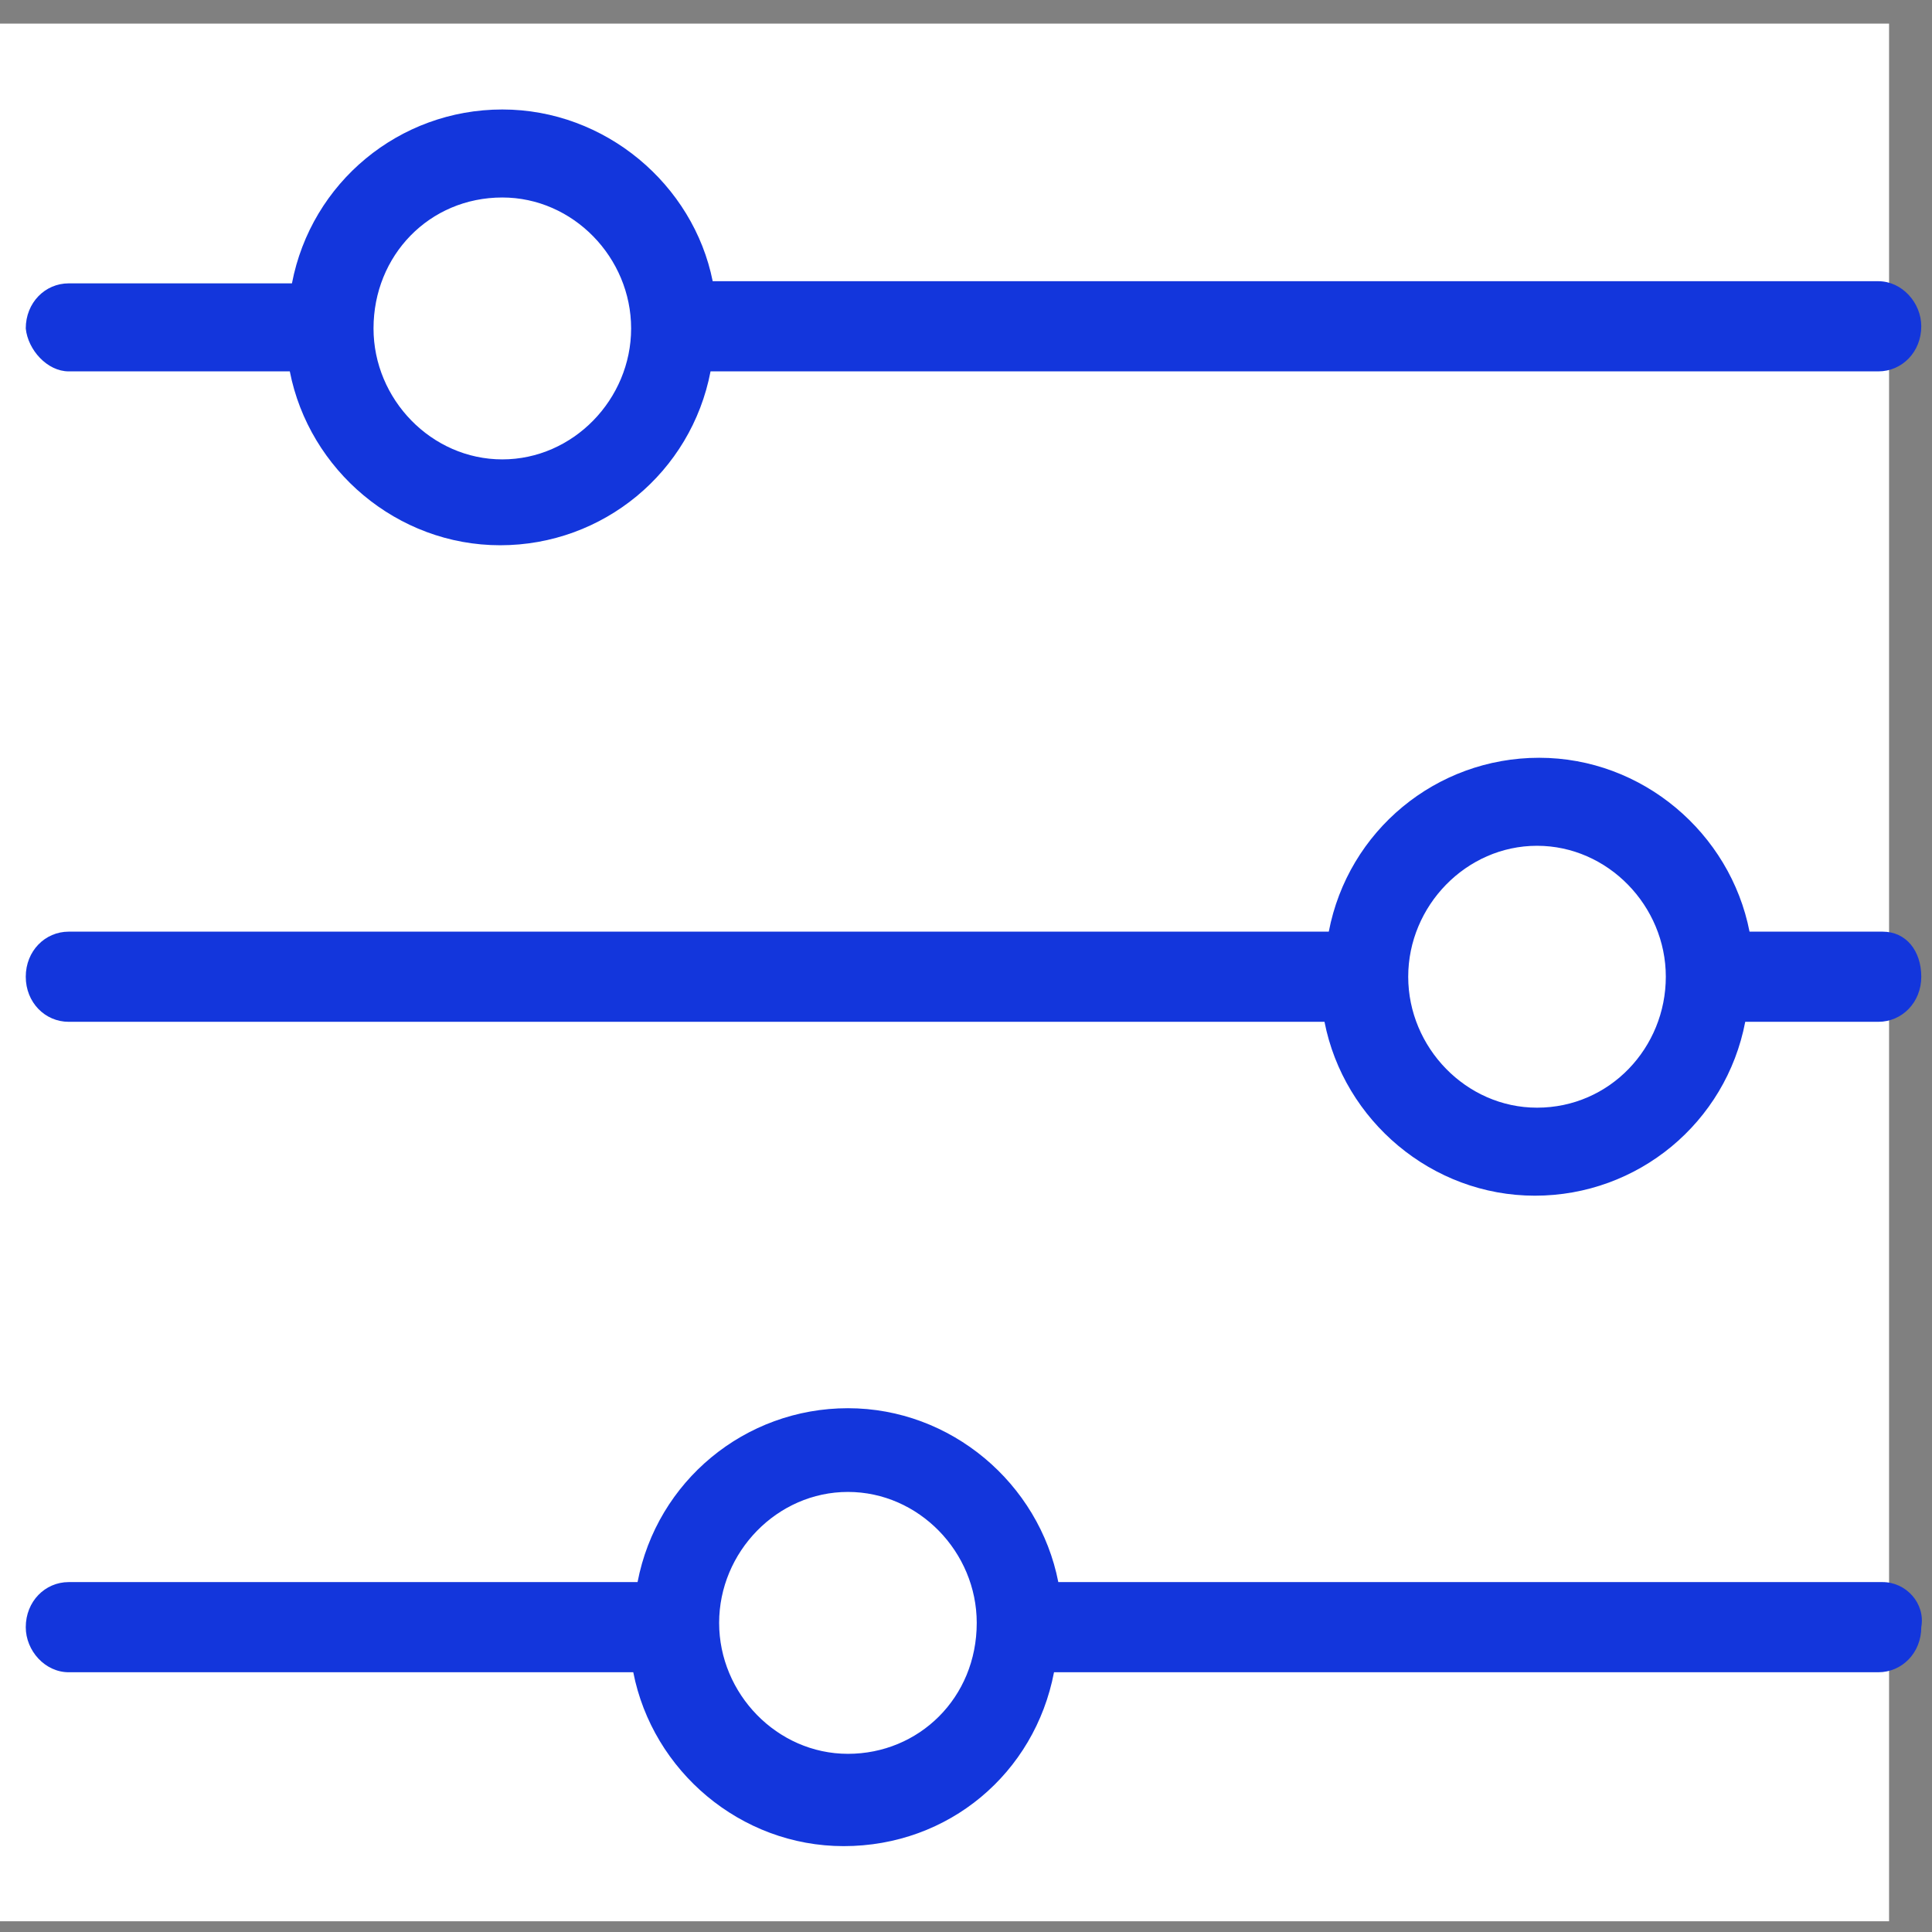
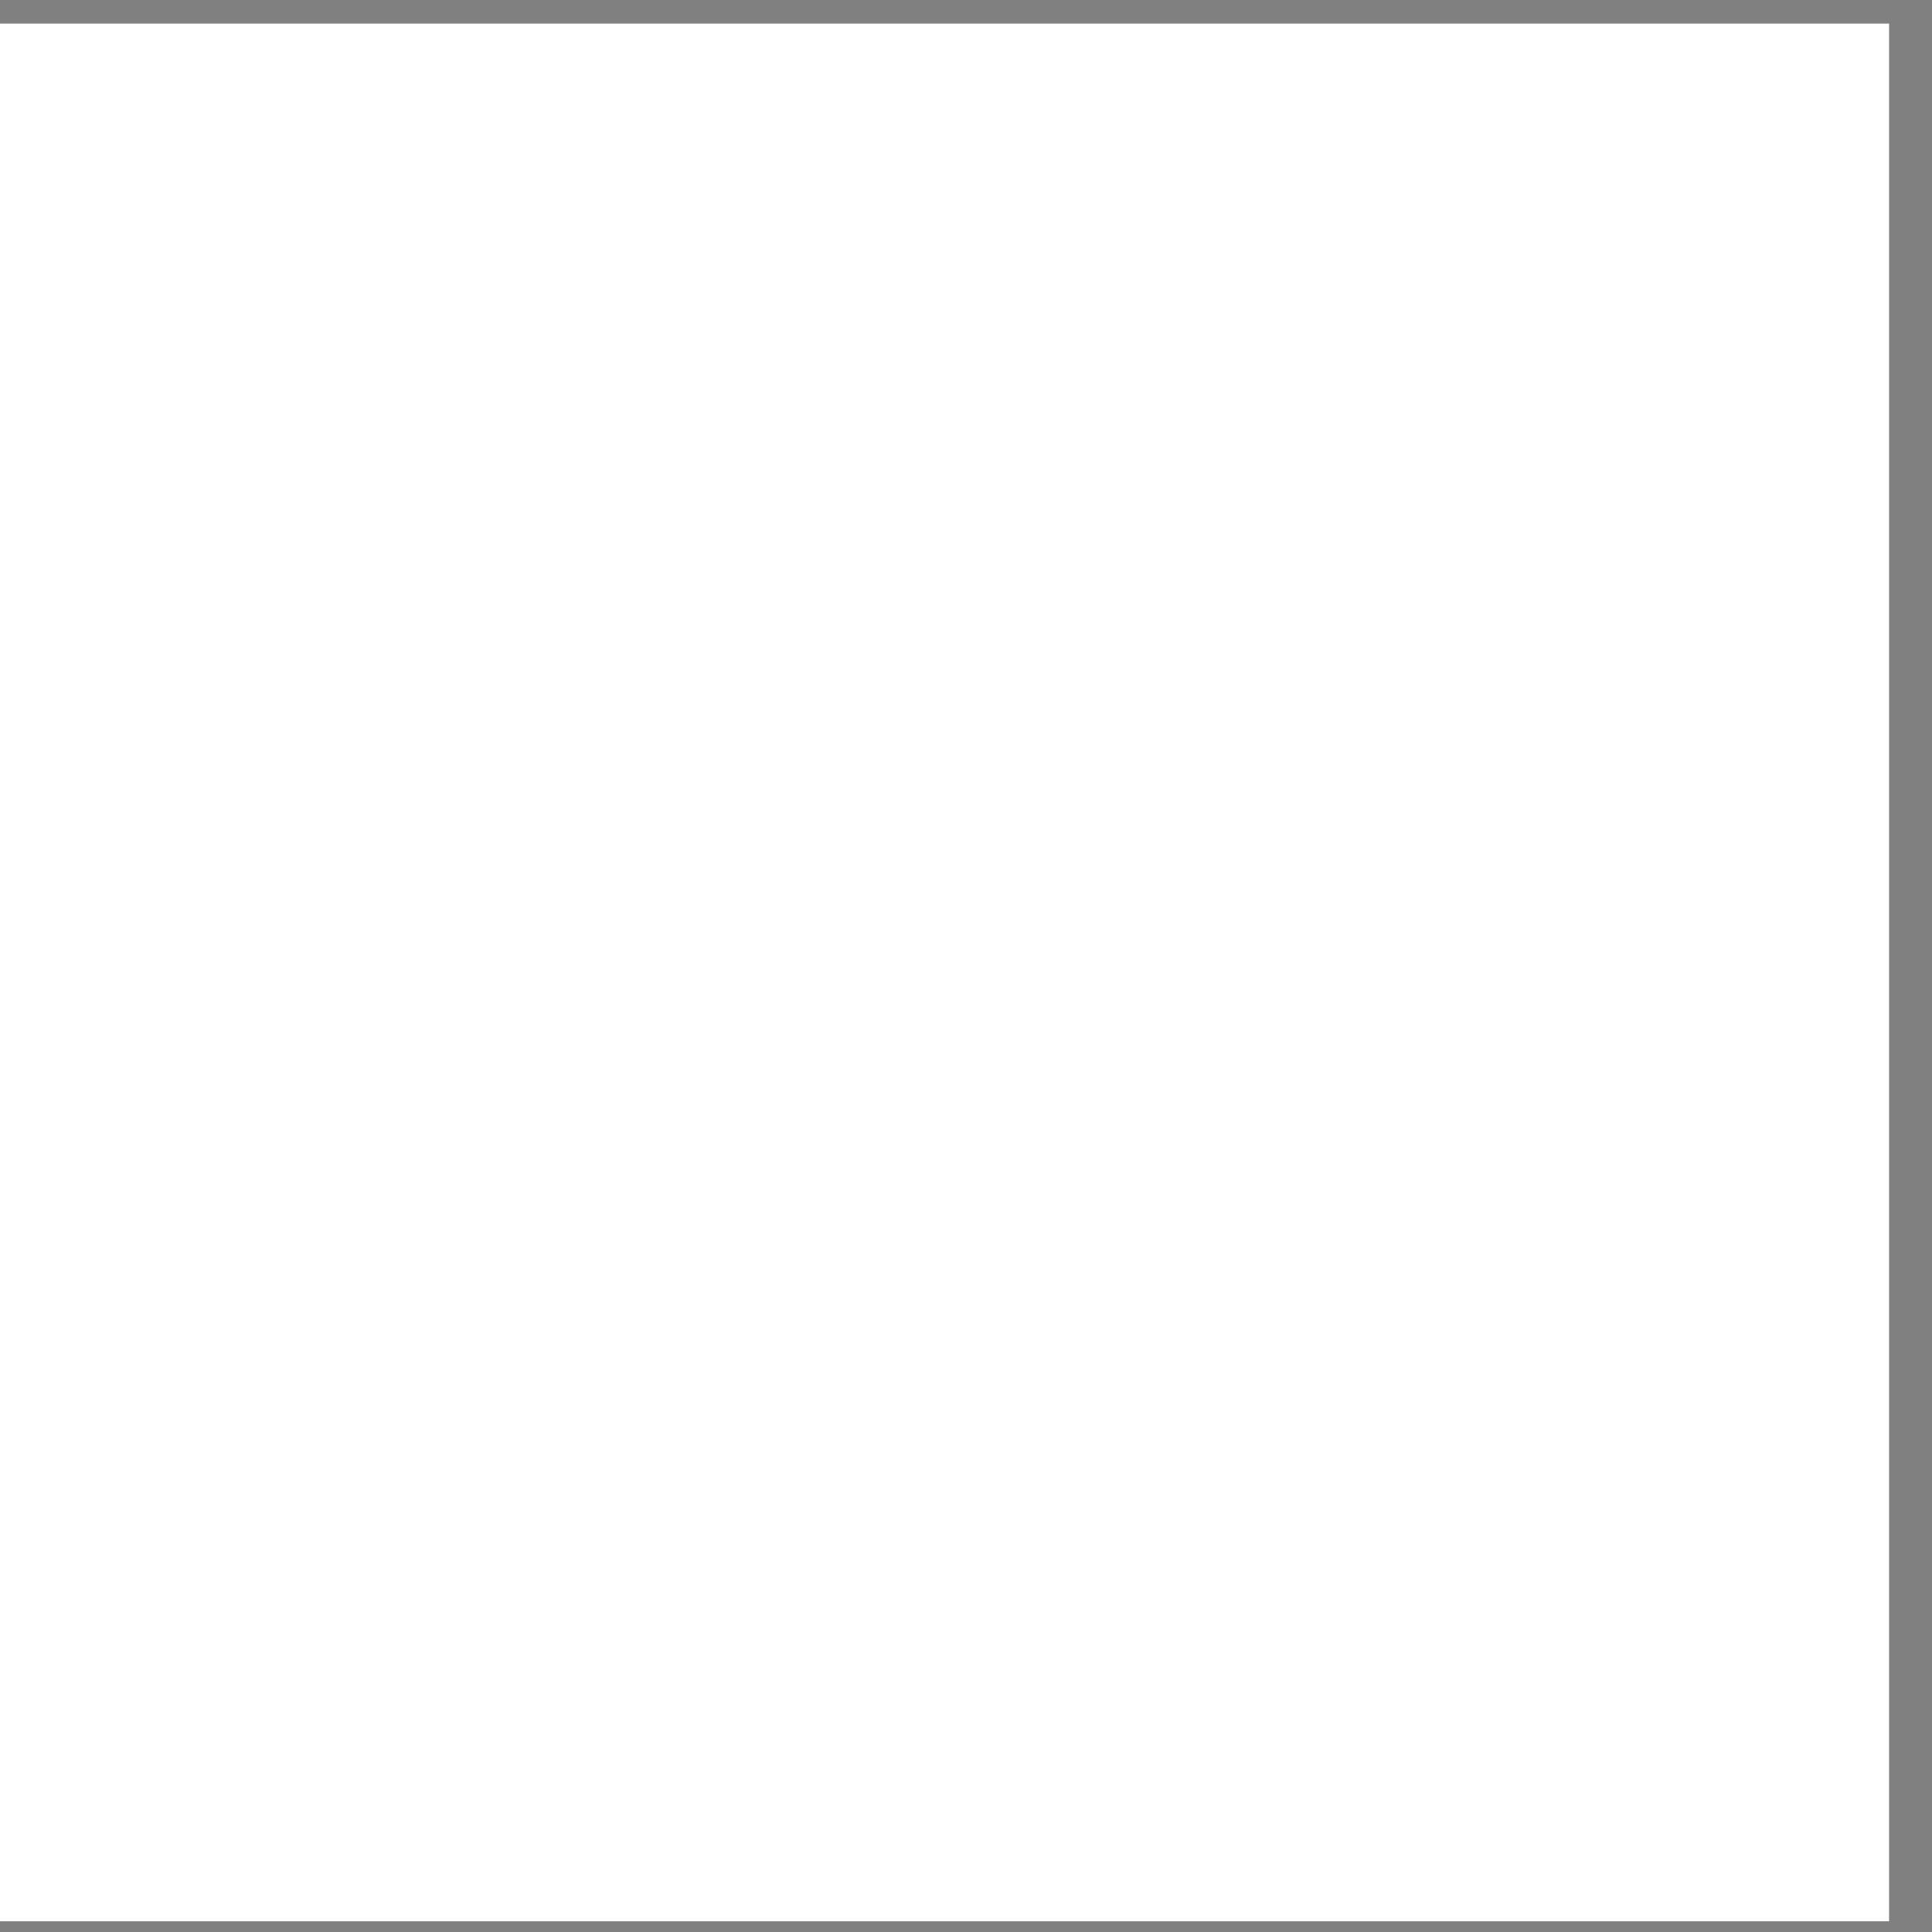
<svg xmlns="http://www.w3.org/2000/svg" version="1.1" id="Capa_1" x="0px" y="0px" viewBox="0 0 90 90" style="enable-background:new 0 0 90 90;" xml:space="preserve">
  <rect x="0" y="0" width="90" height="90" fill="#808080" stroke="none" />
  <style type="text/css"> .st0{fill-rule:evenodd;clip-rule:evenodd;fill:#FFFFFF;} .st1{fill-rule:evenodd;clip-rule:evenodd;fill:#1336DC;} </style>
  <rect x="-0.4" y="1.1" class="st0" width="88.4" height="88.4" />
  <g>
-     <path class="st1" d="M71.6,51.6c-3.3,0-6-2.8-6-6.1s2.7-6.1,6-6.1c3.3,0,6,2.8,6,6.1S75,51.6,71.6,51.6 M87.7,43.4h-6.2 c-0.9-4.6-5-8.1-9.8-8.1c-4.8,0-8.9,3.4-9.8,8.1H3.2c-1.1,0-2,0.9-2,2.1s0.9,2.1,2,2.1h58.5c0.9,4.6,5,8.1,9.8,8.1 c4.8,0,8.9-3.4,9.8-8.1h6.2c1.1,0,2-0.9,2-2.1S88.8,43.4,87.7,43.4 M23.4,9.2c3.3,0,6,2.8,6,6.1s-2.7,6.1-6,6.1s-6-2.8-6-6.1 C17.4,11.9,20,9.2,23.4,9.2 M3.2,17.3h10.3c0.9,4.6,5,8.1,9.8,8.1s8.9-3.4,9.8-8.1h54.4c1.1,0,2-0.9,2-2.1c0-1.1-0.9-2.1-2-2.1 H33.2c-0.9-4.5-5-8-9.8-8s-8.9,3.4-9.8,8.1H3.2c-1.1,0-2,0.9-2,2.1C1.3,16.3,2.2,17.3,3.2,17.3 M39.5,81.7c-3.3,0-6-2.8-6-6.1 s2.7-6.1,6-6.1c3.3,0,6,2.8,6,6.1C45.5,79.1,42.8,81.7,39.5,81.7 M87.7,73.7H49.3c-0.9-4.6-5-8.1-9.8-8.1s-8.9,3.4-9.8,8.1H3.2 c-1.1,0-2,0.9-2,2.1c0,1.1,0.9,2.1,2,2.1h26.3c0.9,4.6,5,8.1,9.8,8.1c4.9,0,8.9-3.4,9.8-8.1h38.4c1.1,0,2-0.9,2-2.1 C89.7,74.7,88.8,73.7,87.7,73.7" />
-   </g>
+     </g>
</svg>